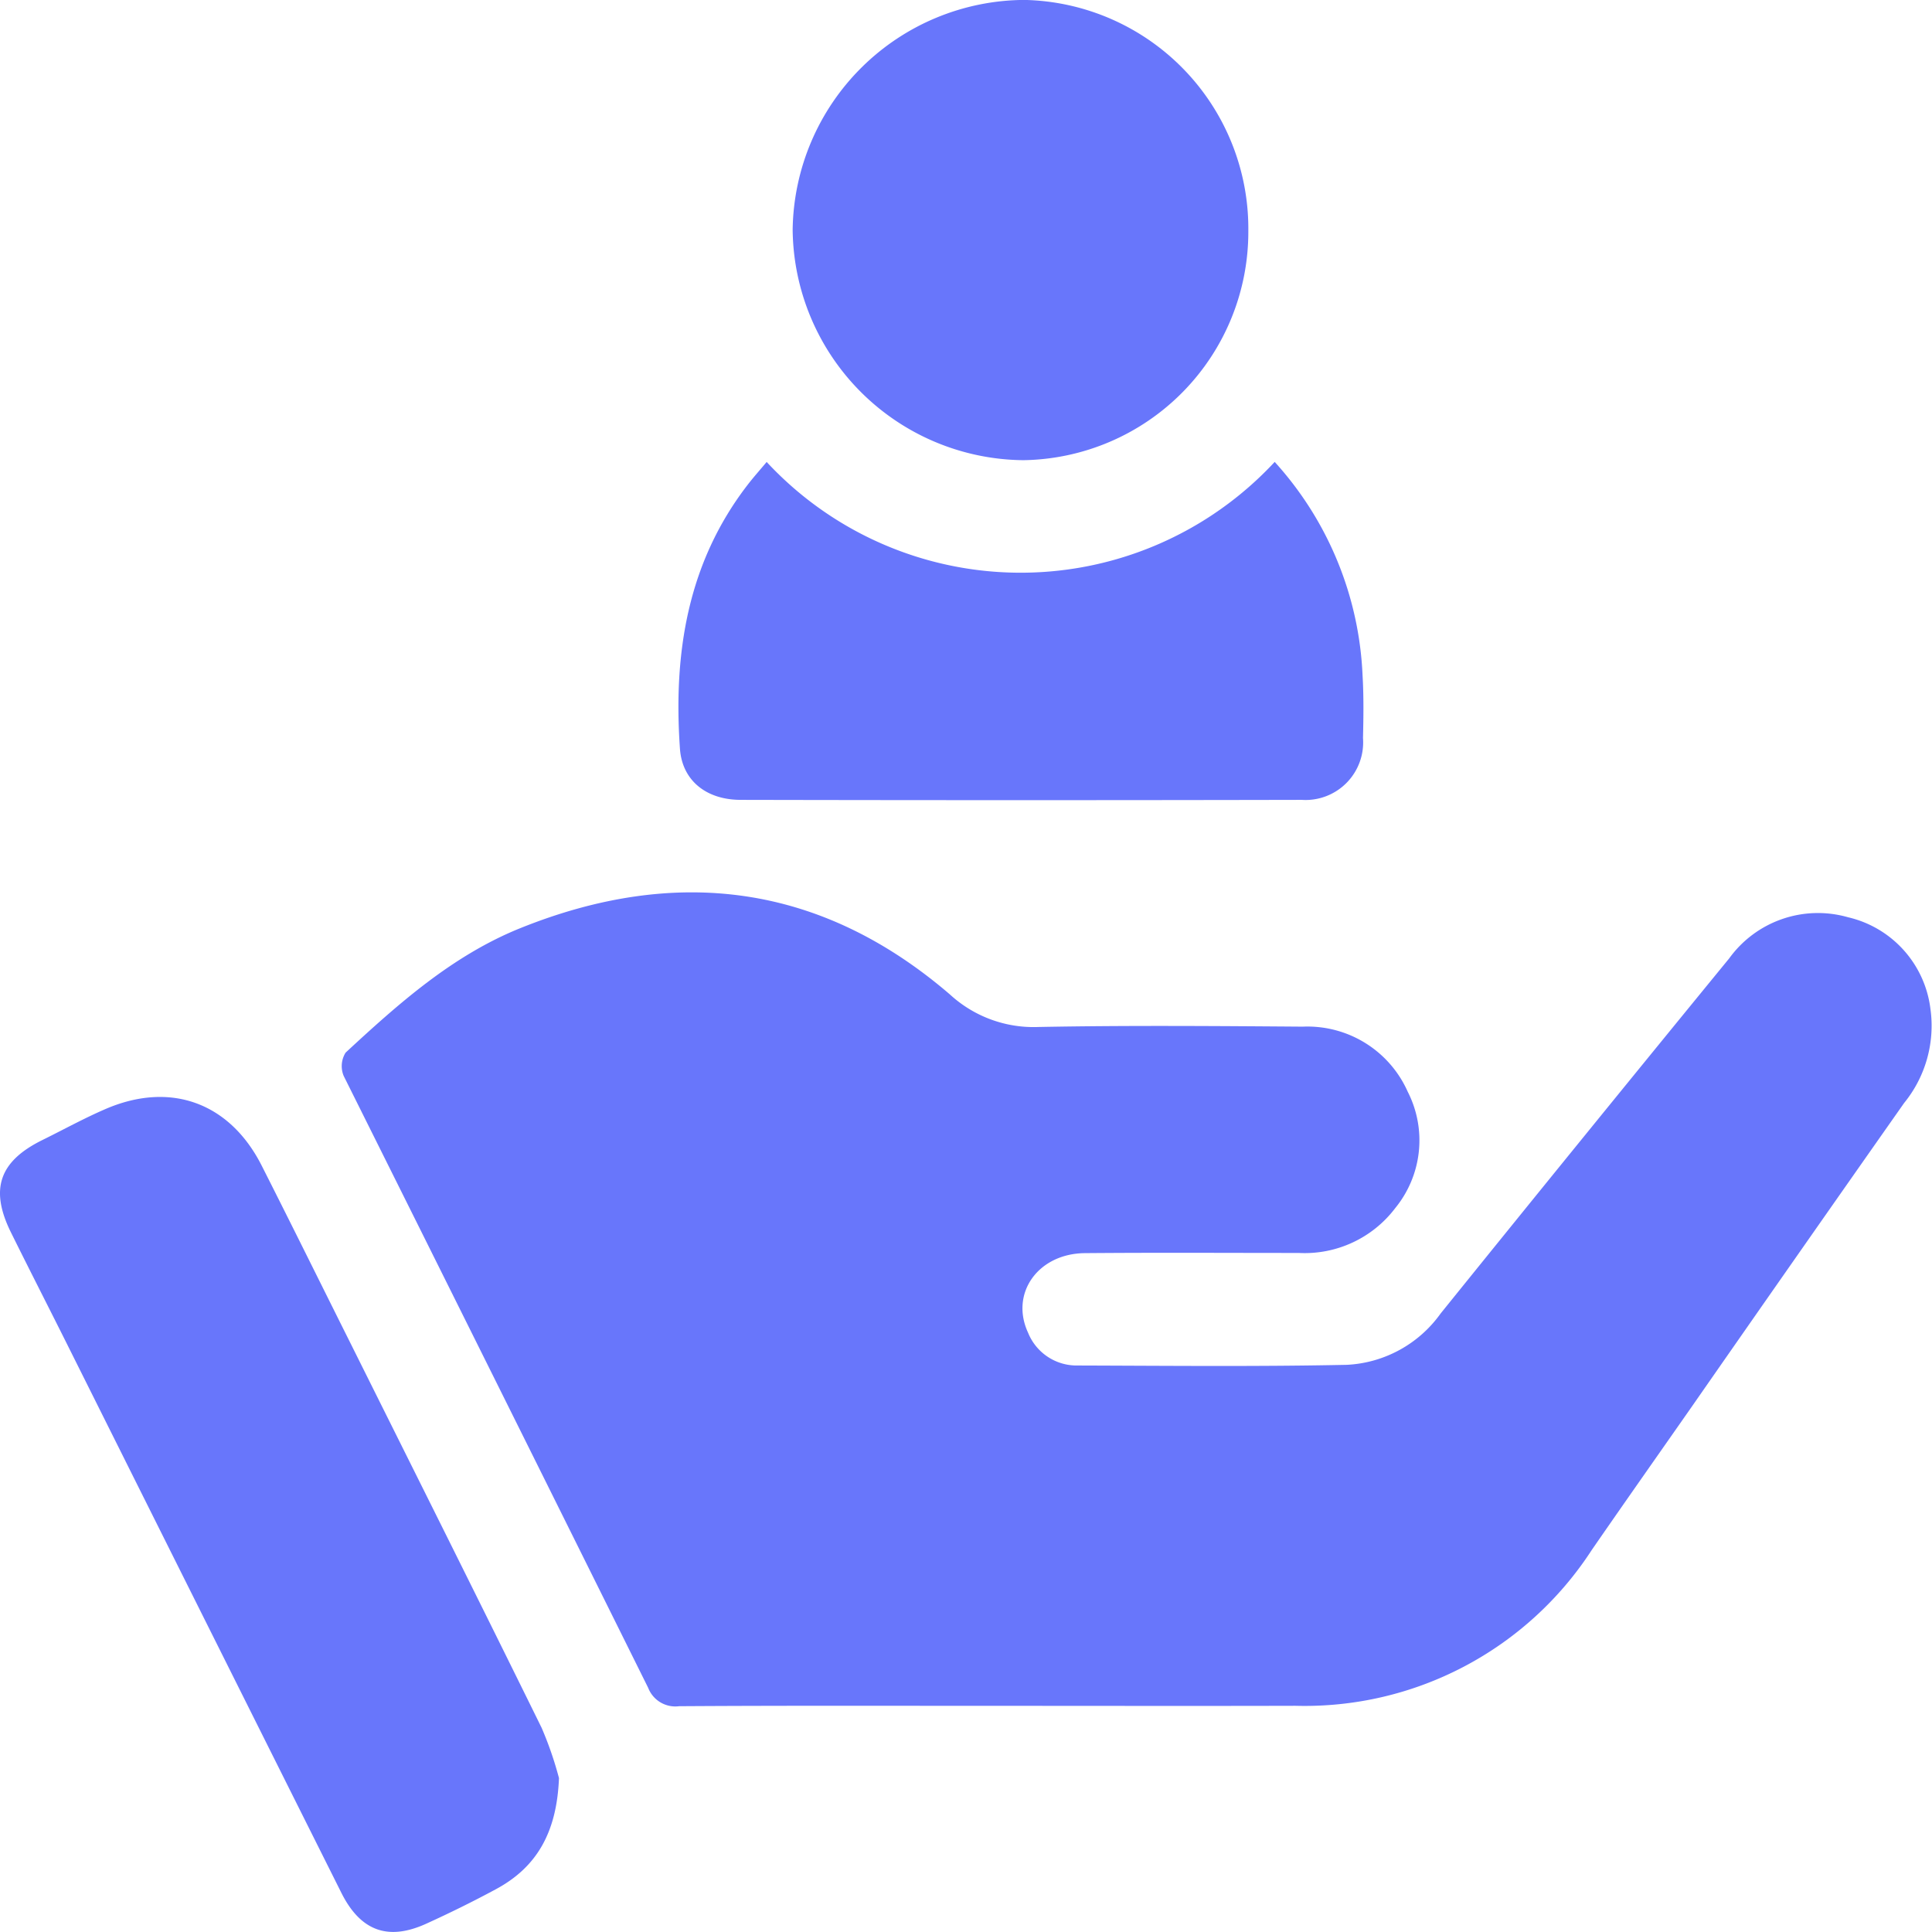
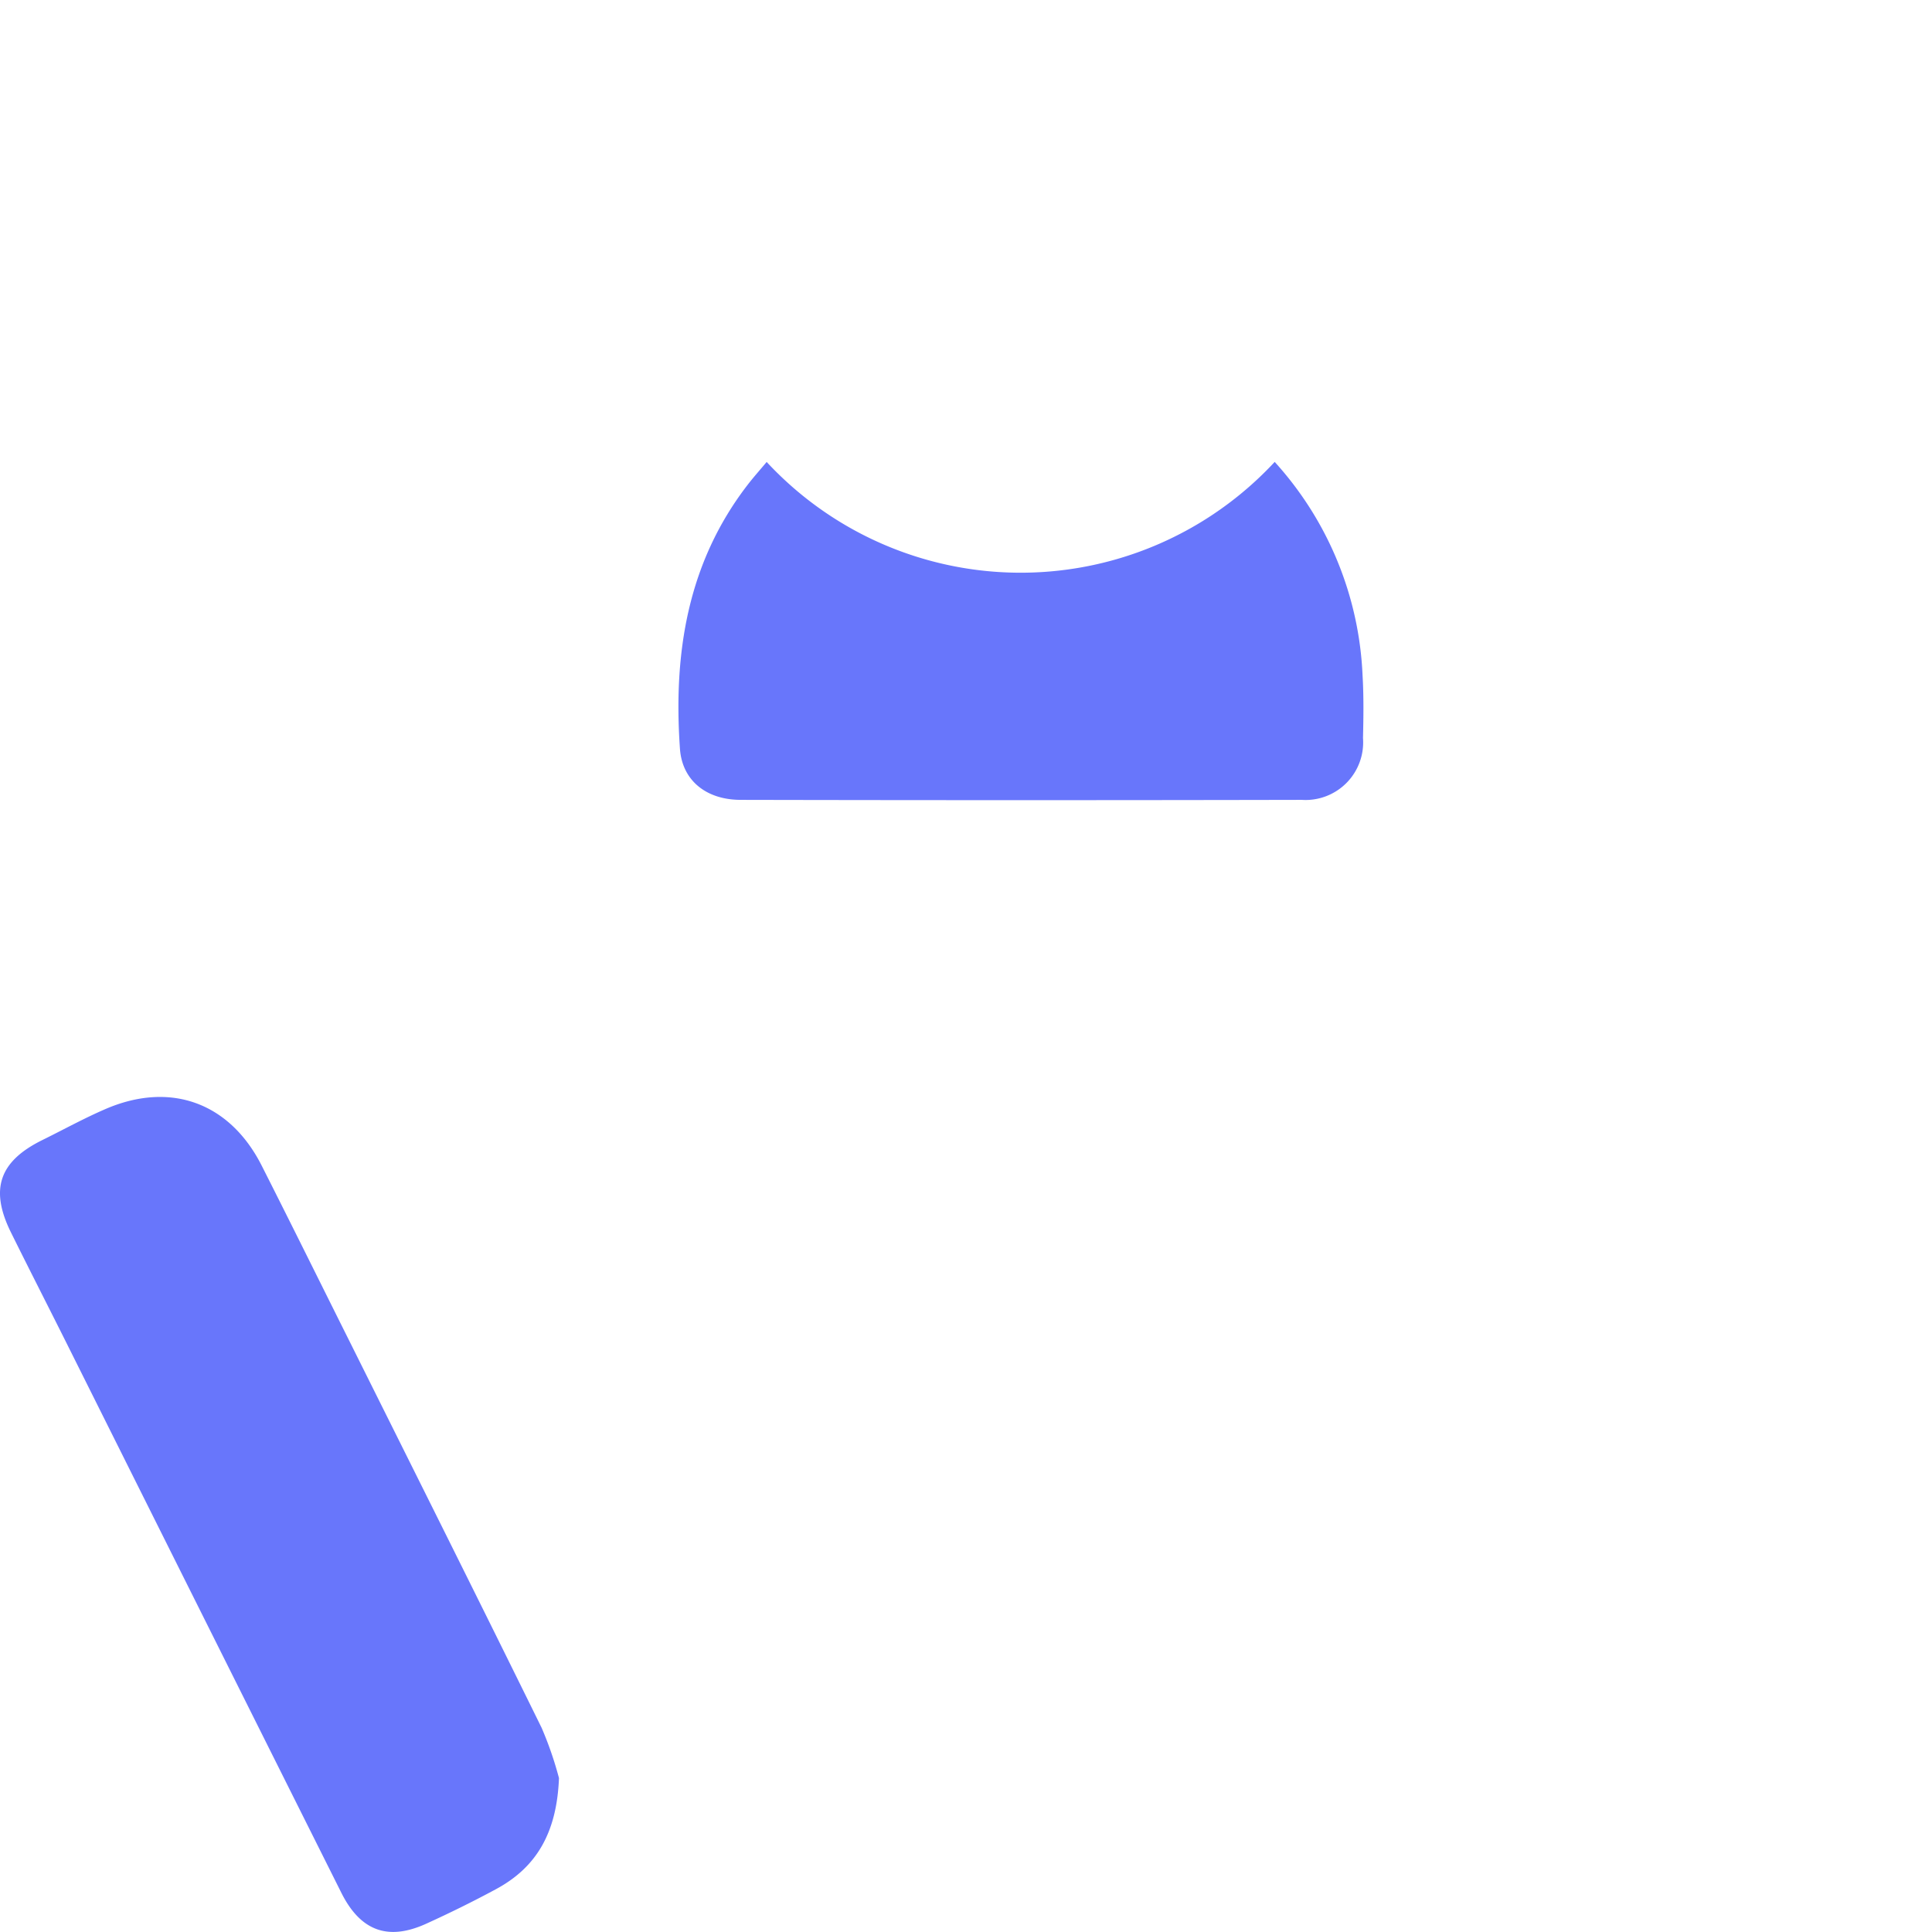
<svg xmlns="http://www.w3.org/2000/svg" width="116.08" height="116.076" viewBox="0 0 116.08 116.076">
  <g id="Group_2191" data-name="Group 2191" transform="translate(1659.743 1910.552)">
-     <path id="Path_1434" data-name="Path 1434" d="M-1552.2-1684.3c-6.449,0-12.9-.02-19.346.022a1.749,1.749,0,0,1-1.855-1.105q-9.13-18.39-18.294-36.764a1.532,1.532,0,0,1,.115-1.4c3.181-2.945,6.437-5.849,10.517-7.487,9.357-3.76,18.055-2.656,25.792,3.992a7.428,7.428,0,0,0,5.324,1.954c5.288-.1,10.58-.059,15.87-.02a6.592,6.592,0,0,1,6.314,3.913,6.428,6.428,0,0,1-.748,6.984,6.825,6.825,0,0,1-5.8,2.7c-4.282,0-8.565-.026-12.847.011-2.822.024-4.515,2.422-3.417,4.782a3.144,3.144,0,0,0,2.977,1.969c5.39.016,10.782.072,16.17-.04a7.369,7.369,0,0,0,5.641-3.086q8.635-10.7,17.34-21.338a6.577,6.577,0,0,1,7.133-2.469,6.462,6.462,0,0,1,4.955,5.507,7.347,7.347,0,0,1-1.58,5.653q-6.426,9.146-12.81,18.32c-1.99,2.848-3.991,5.688-5.965,8.547a20.555,20.555,0,0,1-17.8,9.352C-1540.413-1684.287-1546.308-1684.3-1552.2-1684.3Z" transform="translate(-47.398 -123.76)" fill="#6876fb" />
    <path id="Path_1435" data-name="Path 1435" d="M-1626.158-1651.58c-.131,3.31-1.368,5.371-3.786,6.674-1.372.74-2.773,1.431-4.192,2.076-2.3,1.045-3.951.433-5.1-1.862q-8.273-16.532-16.534-33.072c-1.1-2.2-2.226-4.4-3.318-6.608-1.281-2.594-.7-4.269,1.9-5.549,1.263-.622,2.5-1.306,3.792-1.862,3.9-1.68,7.46-.38,9.378,3.408,1.818,3.59,3.6,7.2,5.4,10.8,3.814,7.653,7.642,15.3,11.416,22.971A21.441,21.441,0,0,1-1626.158-1651.58Z" transform="translate(0 -152.139)" fill="#6876fb" />
    <path id="Path_1436" data-name="Path 1436" d="M-1489.068-1818.734a20.37,20.37,0,0,1,5.279,12.817c.074,1.255.057,2.518.027,3.776a3.461,3.461,0,0,1-3.684,3.712q-16.851.035-33.7,0c-2.078,0-3.521-1.164-3.656-3.071-.4-5.723.443-11.155,4.067-15.858.361-.469.757-.91,1.143-1.373A20.826,20.826,0,0,0-1489.068-1818.734Z" transform="translate(-94.088 -64.065)" fill="#6876fb" />
-     <path id="Path_1437" data-name="Path 1437" d="M-1474.8-1896.69a13.718,13.718,0,0,1-13.517,13.787,13.99,13.99,0,0,1-13.861-13.853,14,14,0,0,1,13.927-13.8A13.744,13.744,0,0,1-1474.8-1896.69Z" transform="translate(-109.94 0)" fill="#6876fb" />
  </g>
</svg>